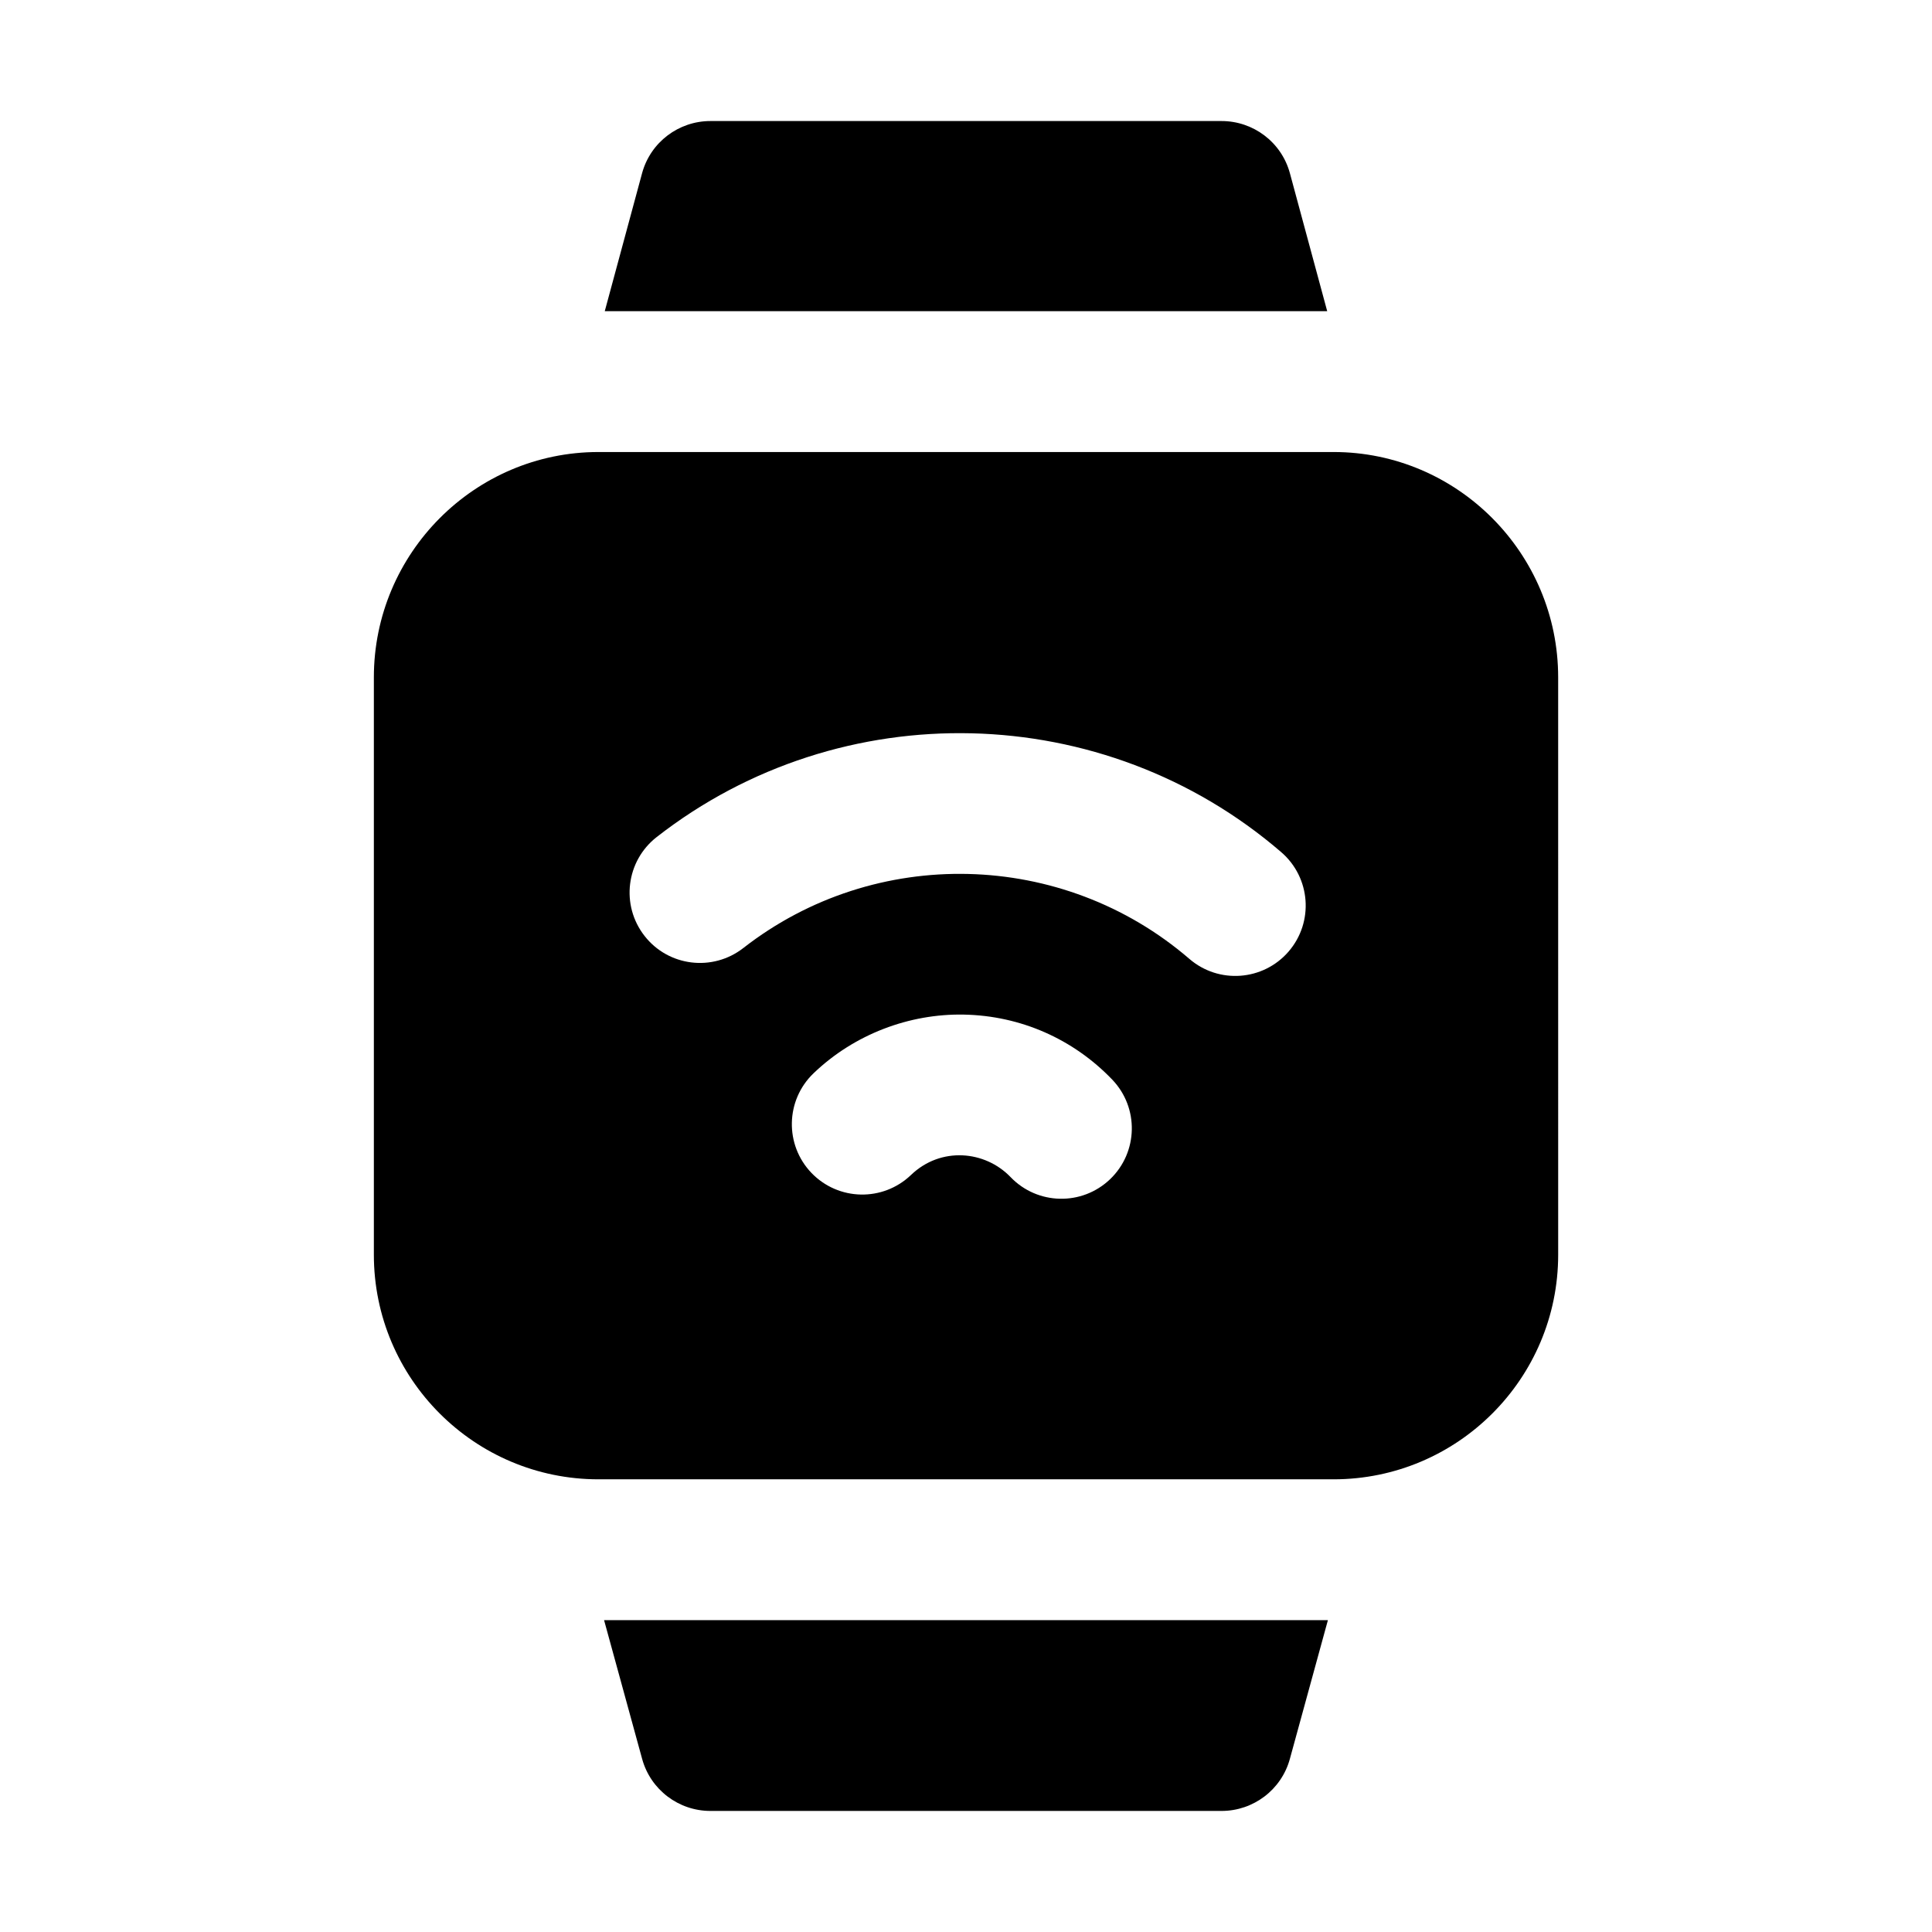
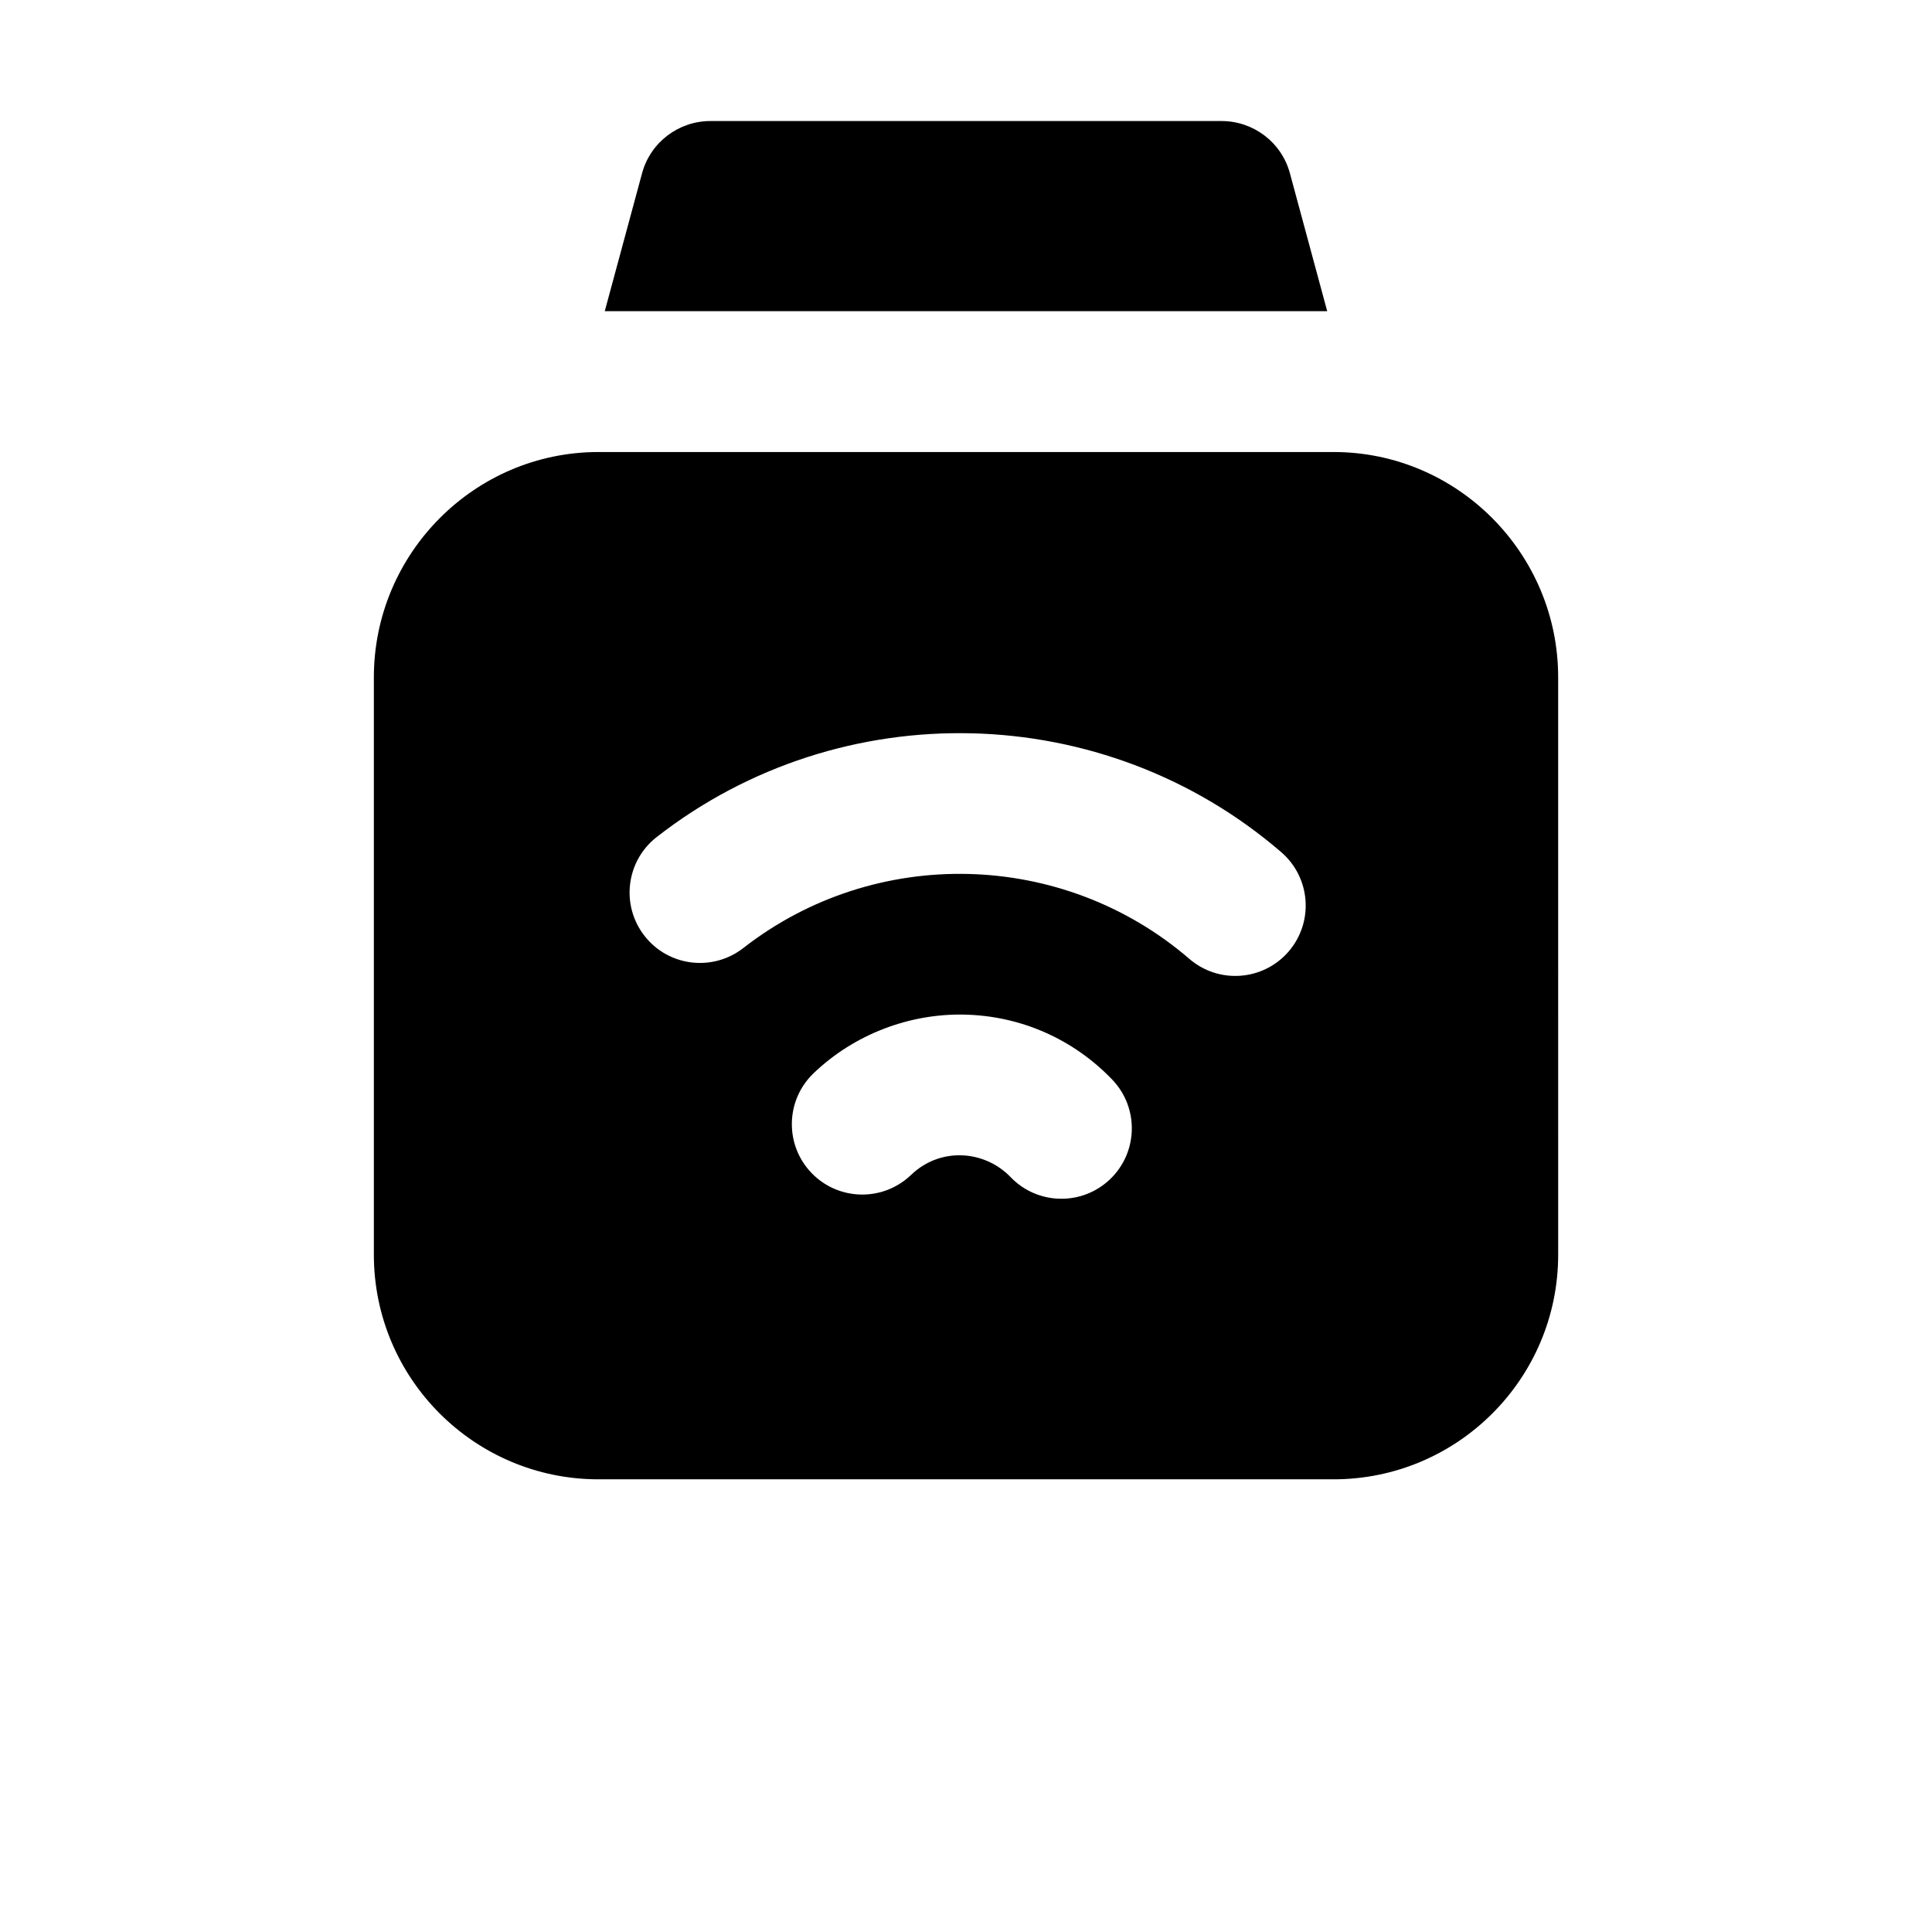
<svg xmlns="http://www.w3.org/2000/svg" fill="#000000" width="800px" height="800px" version="1.1" viewBox="144 144 512 512">
  <g>
-     <path d="m495.91 573.35-10.078 36.762c-2.238 8.207-9.703 13.805-18.098 13.805h-135.47c-8.395 0-15.859-5.598-18.098-13.809l-10.082-36.758z" />
    <path d="m495.72 226.46h-191.45l9.891-36.574c2.238-8.211 9.703-13.809 18.102-13.809h135.47c8.395 0 15.863 5.598 18.098 13.809z" />
    <path d="m497.4 263.79h-194.8c-32.84 0-59.523 26.871-59.523 59.711v153.01c0 32.84 26.684 59.523 59.523 59.523h194.81c32.84 0 59.523-26.684 59.523-59.523l-0.004-153.01c0-32.844-26.68-59.711-59.523-59.711zm-59.199 192.7c-7.477 7.156-19.277 6.863-26.387-0.547-6.769-7.051-18.5-8.133-26.387-0.566-7.453 7.133-19.242 6.887-26.387-0.547-7.125-7.434-6.887-19.25 0.547-26.387 10.789-10.359 25.422-15.863 39.926-15.562 14.941 0.309 28.883 6.434 39.234 17.219 7.144 7.449 6.887 19.258-0.547 26.391zm47.305-60.336c-6.762 7.828-18.547 8.66-26.312 1.957-33.582-28.918-83.258-30.129-118.21-2.871-8.145 6.34-19.863 4.894-26.184-3.227-6.34-8.117-4.902-19.844 3.227-26.184 48.91-38.176 118.54-36.48 165.51 4 7.816 6.738 8.691 18.52 1.965 26.324z" />
  </g>
</svg>